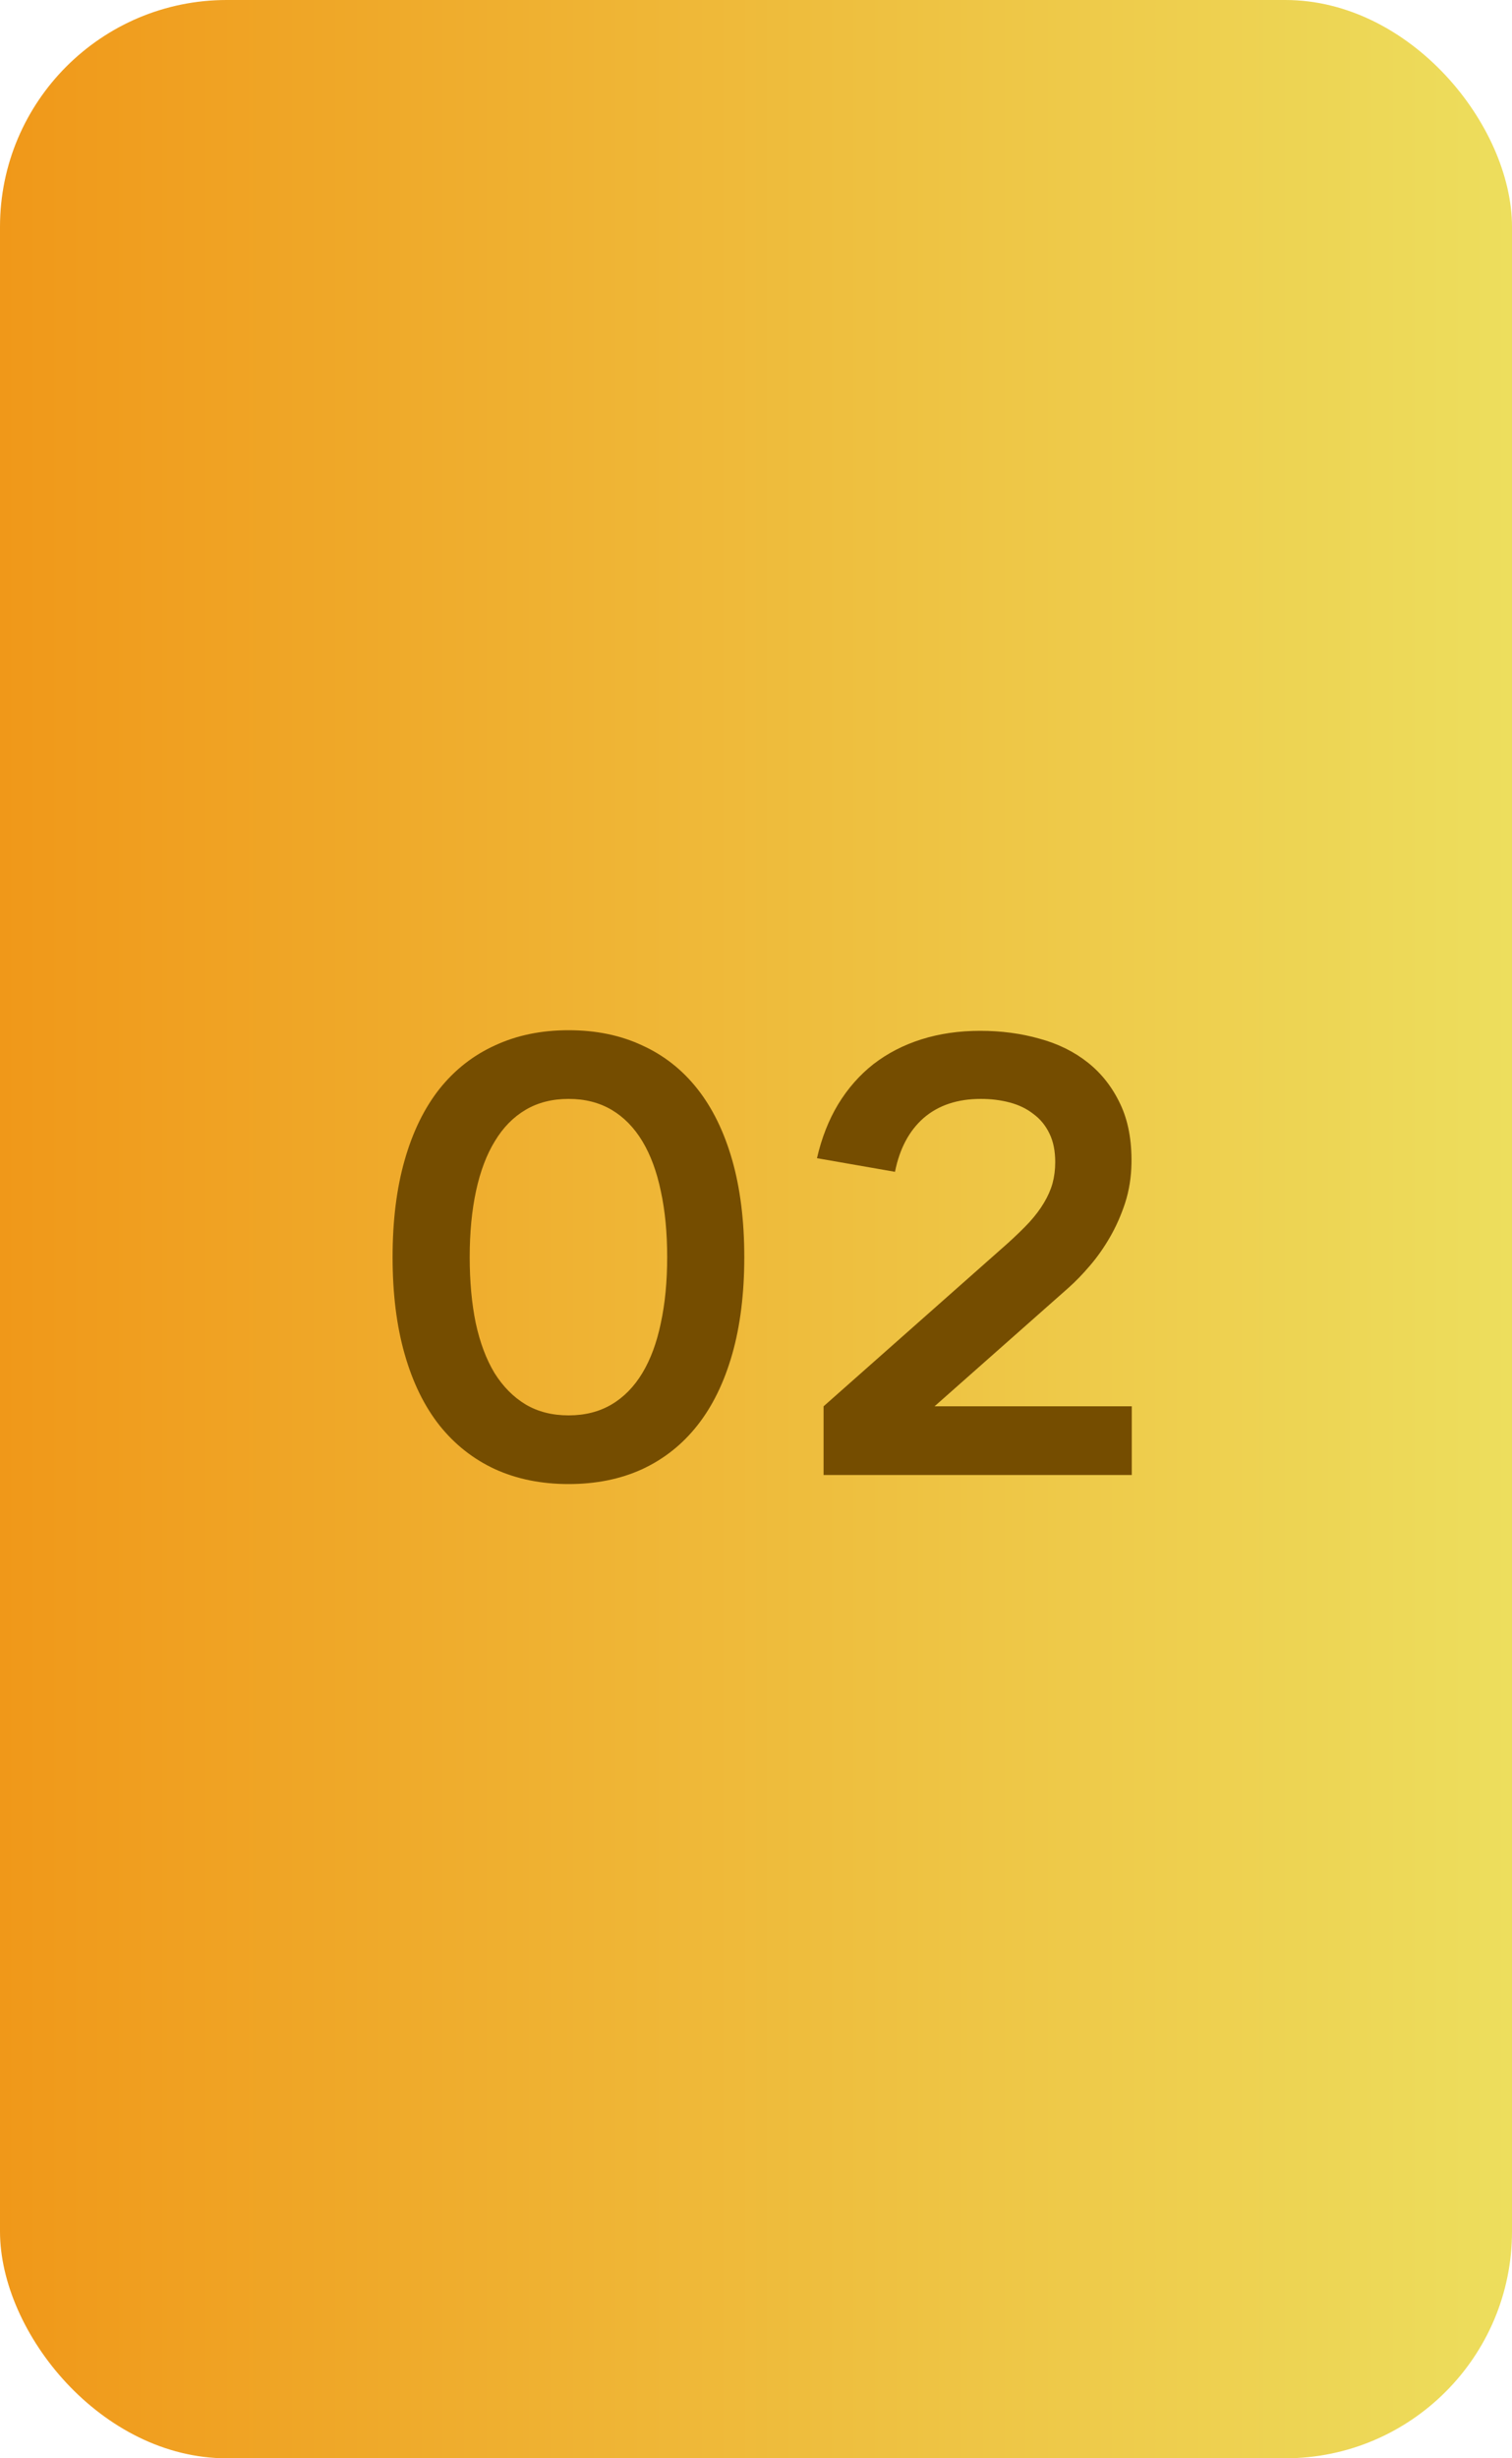
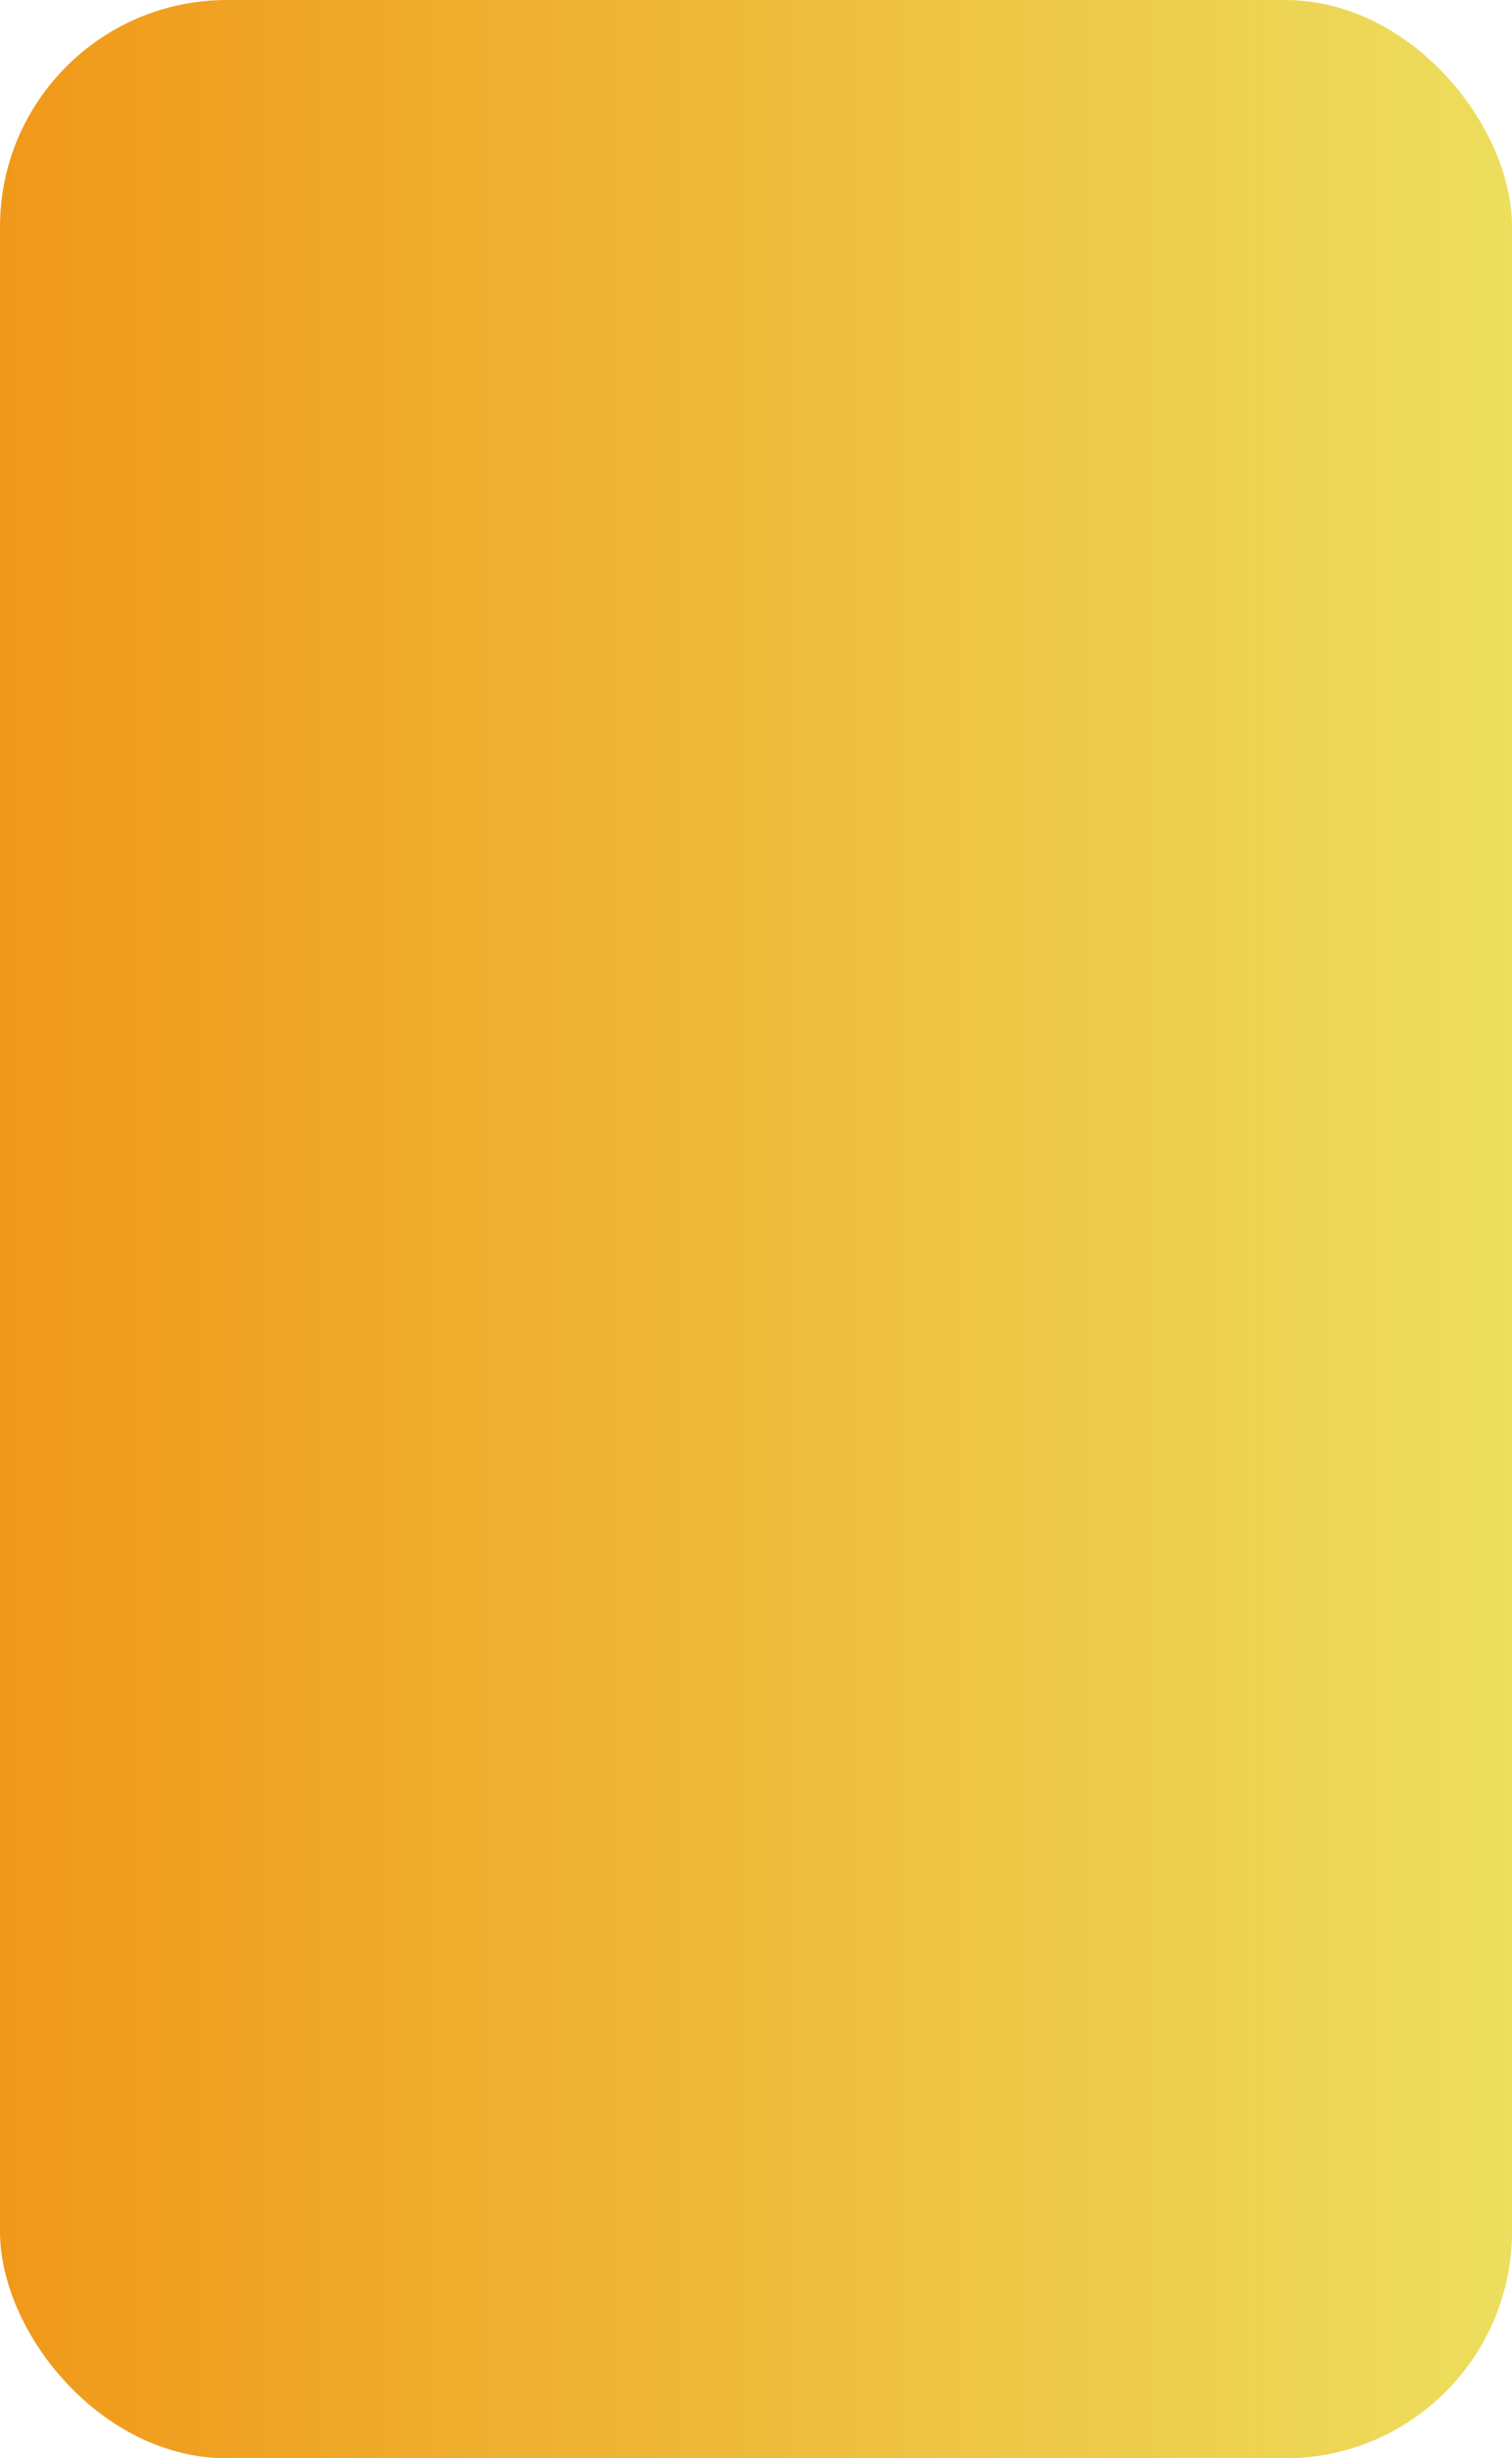
<svg xmlns="http://www.w3.org/2000/svg" width="40" height="65" viewBox="0 0 40 65" fill="none">
  <rect width="40" height="65" rx="6" fill="url(#paint0_linear_174_9719)" />
-   <path d="M15.042 39.24C14.322 39.24 13.674 39.109 13.098 38.848C12.522 38.581 12.031 38.195 11.626 37.688C11.226 37.181 10.919 36.555 10.706 35.808C10.492 35.061 10.386 34.205 10.386 33.24C10.386 32.275 10.492 31.419 10.706 30.672C10.919 29.925 11.226 29.299 11.626 28.792C12.031 28.285 12.522 27.901 13.098 27.64C13.674 27.373 14.322 27.24 15.042 27.24C15.767 27.24 16.415 27.373 16.986 27.64C17.562 27.901 18.05 28.285 18.45 28.792C18.85 29.299 19.156 29.925 19.37 30.672C19.583 31.419 19.69 32.275 19.69 33.24C19.69 34.205 19.583 35.061 19.37 35.808C19.156 36.555 18.85 37.181 18.45 37.688C18.05 38.195 17.562 38.581 16.986 38.848C16.415 39.109 15.767 39.24 15.042 39.24ZM15.042 37.424C15.474 37.424 15.852 37.328 16.178 37.136C16.503 36.944 16.775 36.667 16.994 36.304C17.212 35.941 17.375 35.501 17.482 34.984C17.594 34.467 17.65 33.885 17.65 33.24C17.65 32.589 17.594 32.008 17.482 31.496C17.375 30.979 17.212 30.539 16.994 30.176C16.775 29.813 16.503 29.536 16.178 29.344C15.852 29.152 15.474 29.056 15.042 29.056C14.61 29.056 14.231 29.152 13.906 29.344C13.58 29.536 13.308 29.813 13.09 30.176C12.871 30.533 12.706 30.971 12.594 31.488C12.482 32.005 12.426 32.589 12.426 33.24C12.426 33.885 12.479 34.467 12.586 34.984C12.698 35.501 12.863 35.941 13.082 36.304C13.306 36.661 13.58 36.939 13.906 37.136C14.231 37.328 14.61 37.424 15.042 37.424ZM21.788 37.184L26.652 32.88C26.877 32.677 27.069 32.491 27.229 32.32C27.389 32.144 27.519 31.971 27.62 31.8C27.722 31.629 27.797 31.459 27.845 31.288C27.892 31.112 27.916 30.925 27.916 30.728C27.916 30.435 27.866 30.184 27.765 29.976C27.663 29.763 27.522 29.589 27.34 29.456C27.165 29.317 26.956 29.216 26.716 29.152C26.477 29.088 26.221 29.056 25.948 29.056C25.33 29.056 24.826 29.224 24.436 29.56C24.052 29.896 23.799 30.371 23.677 30.984L21.613 30.624C21.735 30.091 21.922 29.616 22.172 29.2C22.428 28.779 22.741 28.424 23.108 28.136C23.482 27.848 23.906 27.629 24.381 27.48C24.855 27.331 25.372 27.256 25.933 27.256C26.487 27.256 27.01 27.325 27.5 27.464C27.991 27.597 28.418 27.808 28.78 28.096C29.143 28.384 29.428 28.749 29.637 29.192C29.845 29.629 29.943 30.152 29.933 30.76C29.927 31.128 29.871 31.477 29.765 31.808C29.658 32.133 29.524 32.435 29.364 32.712C29.204 32.989 29.026 33.243 28.828 33.472C28.637 33.696 28.447 33.891 28.261 34.056L24.724 37.184H29.941V39H21.788V37.184Z" fill="#754D00" />
  <defs>
    <linearGradient id="paint0_linear_174_9719" x1="0" y1="65" x2="40" y2="65" gradientUnits="userSpaceOnUse">
      <stop stop-color="#F09819" />
      <stop offset="1" stop-color="#EDDE5D" />
    </linearGradient>
  </defs>
</svg>